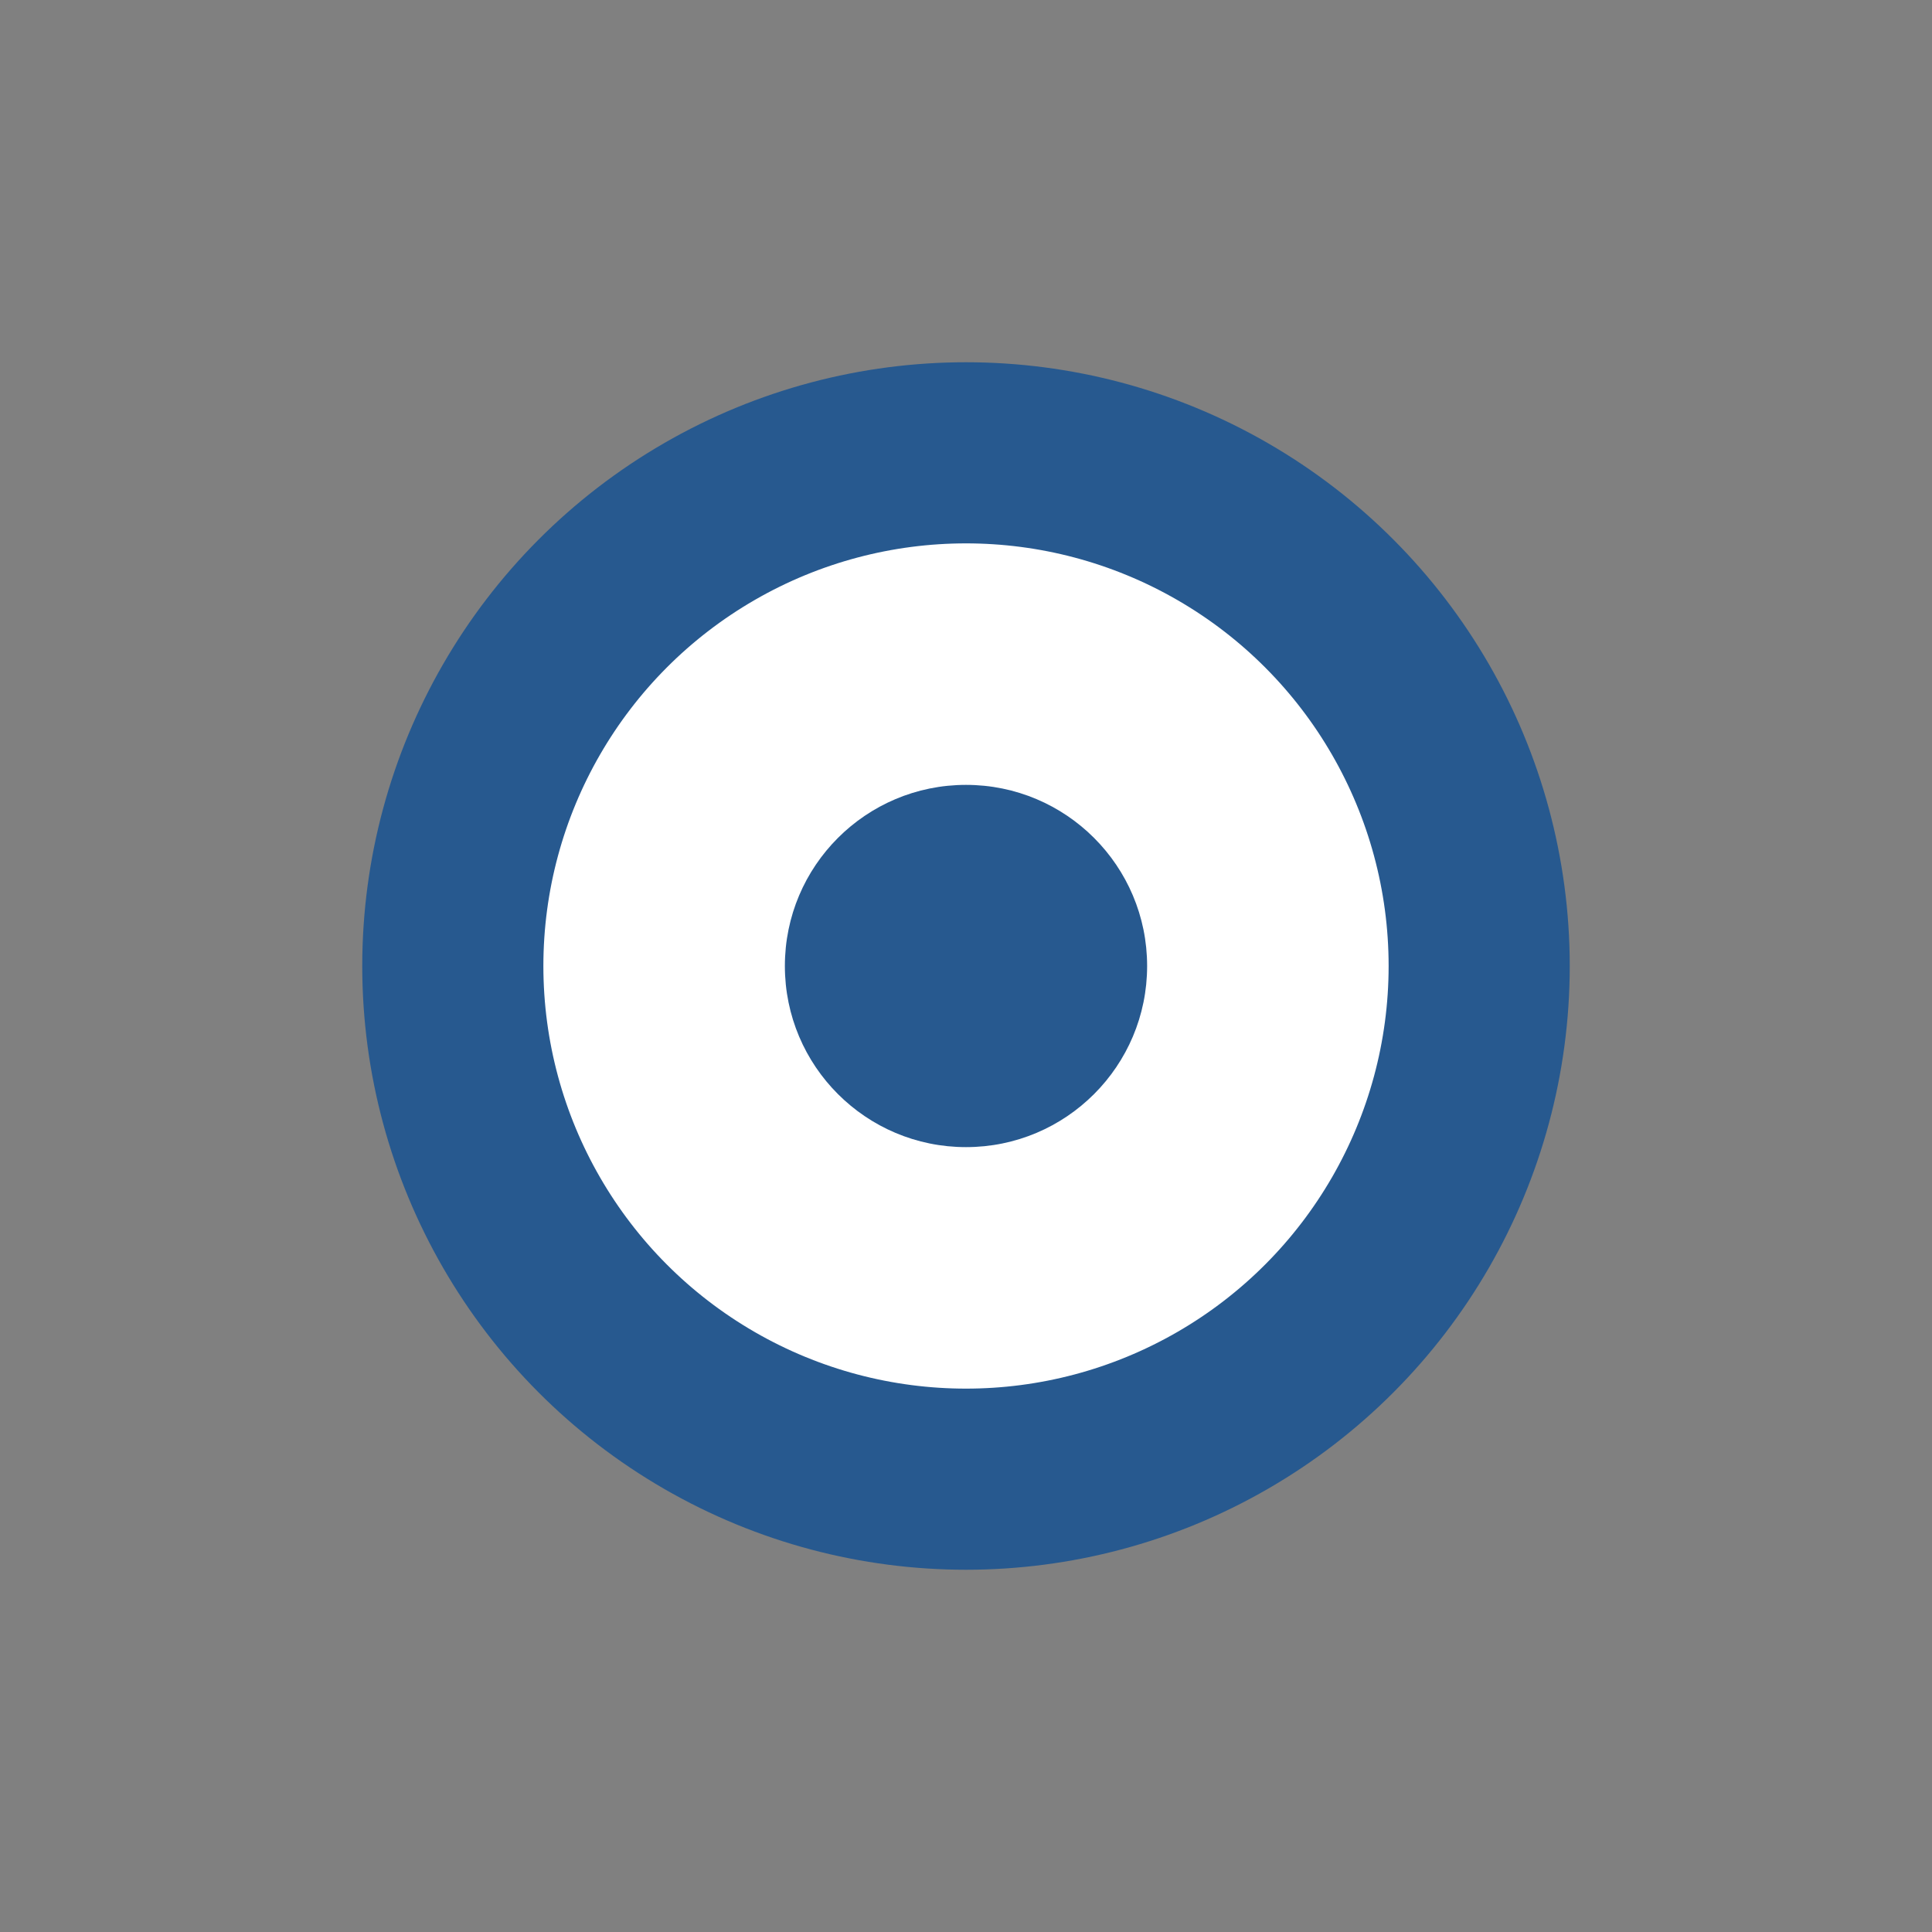
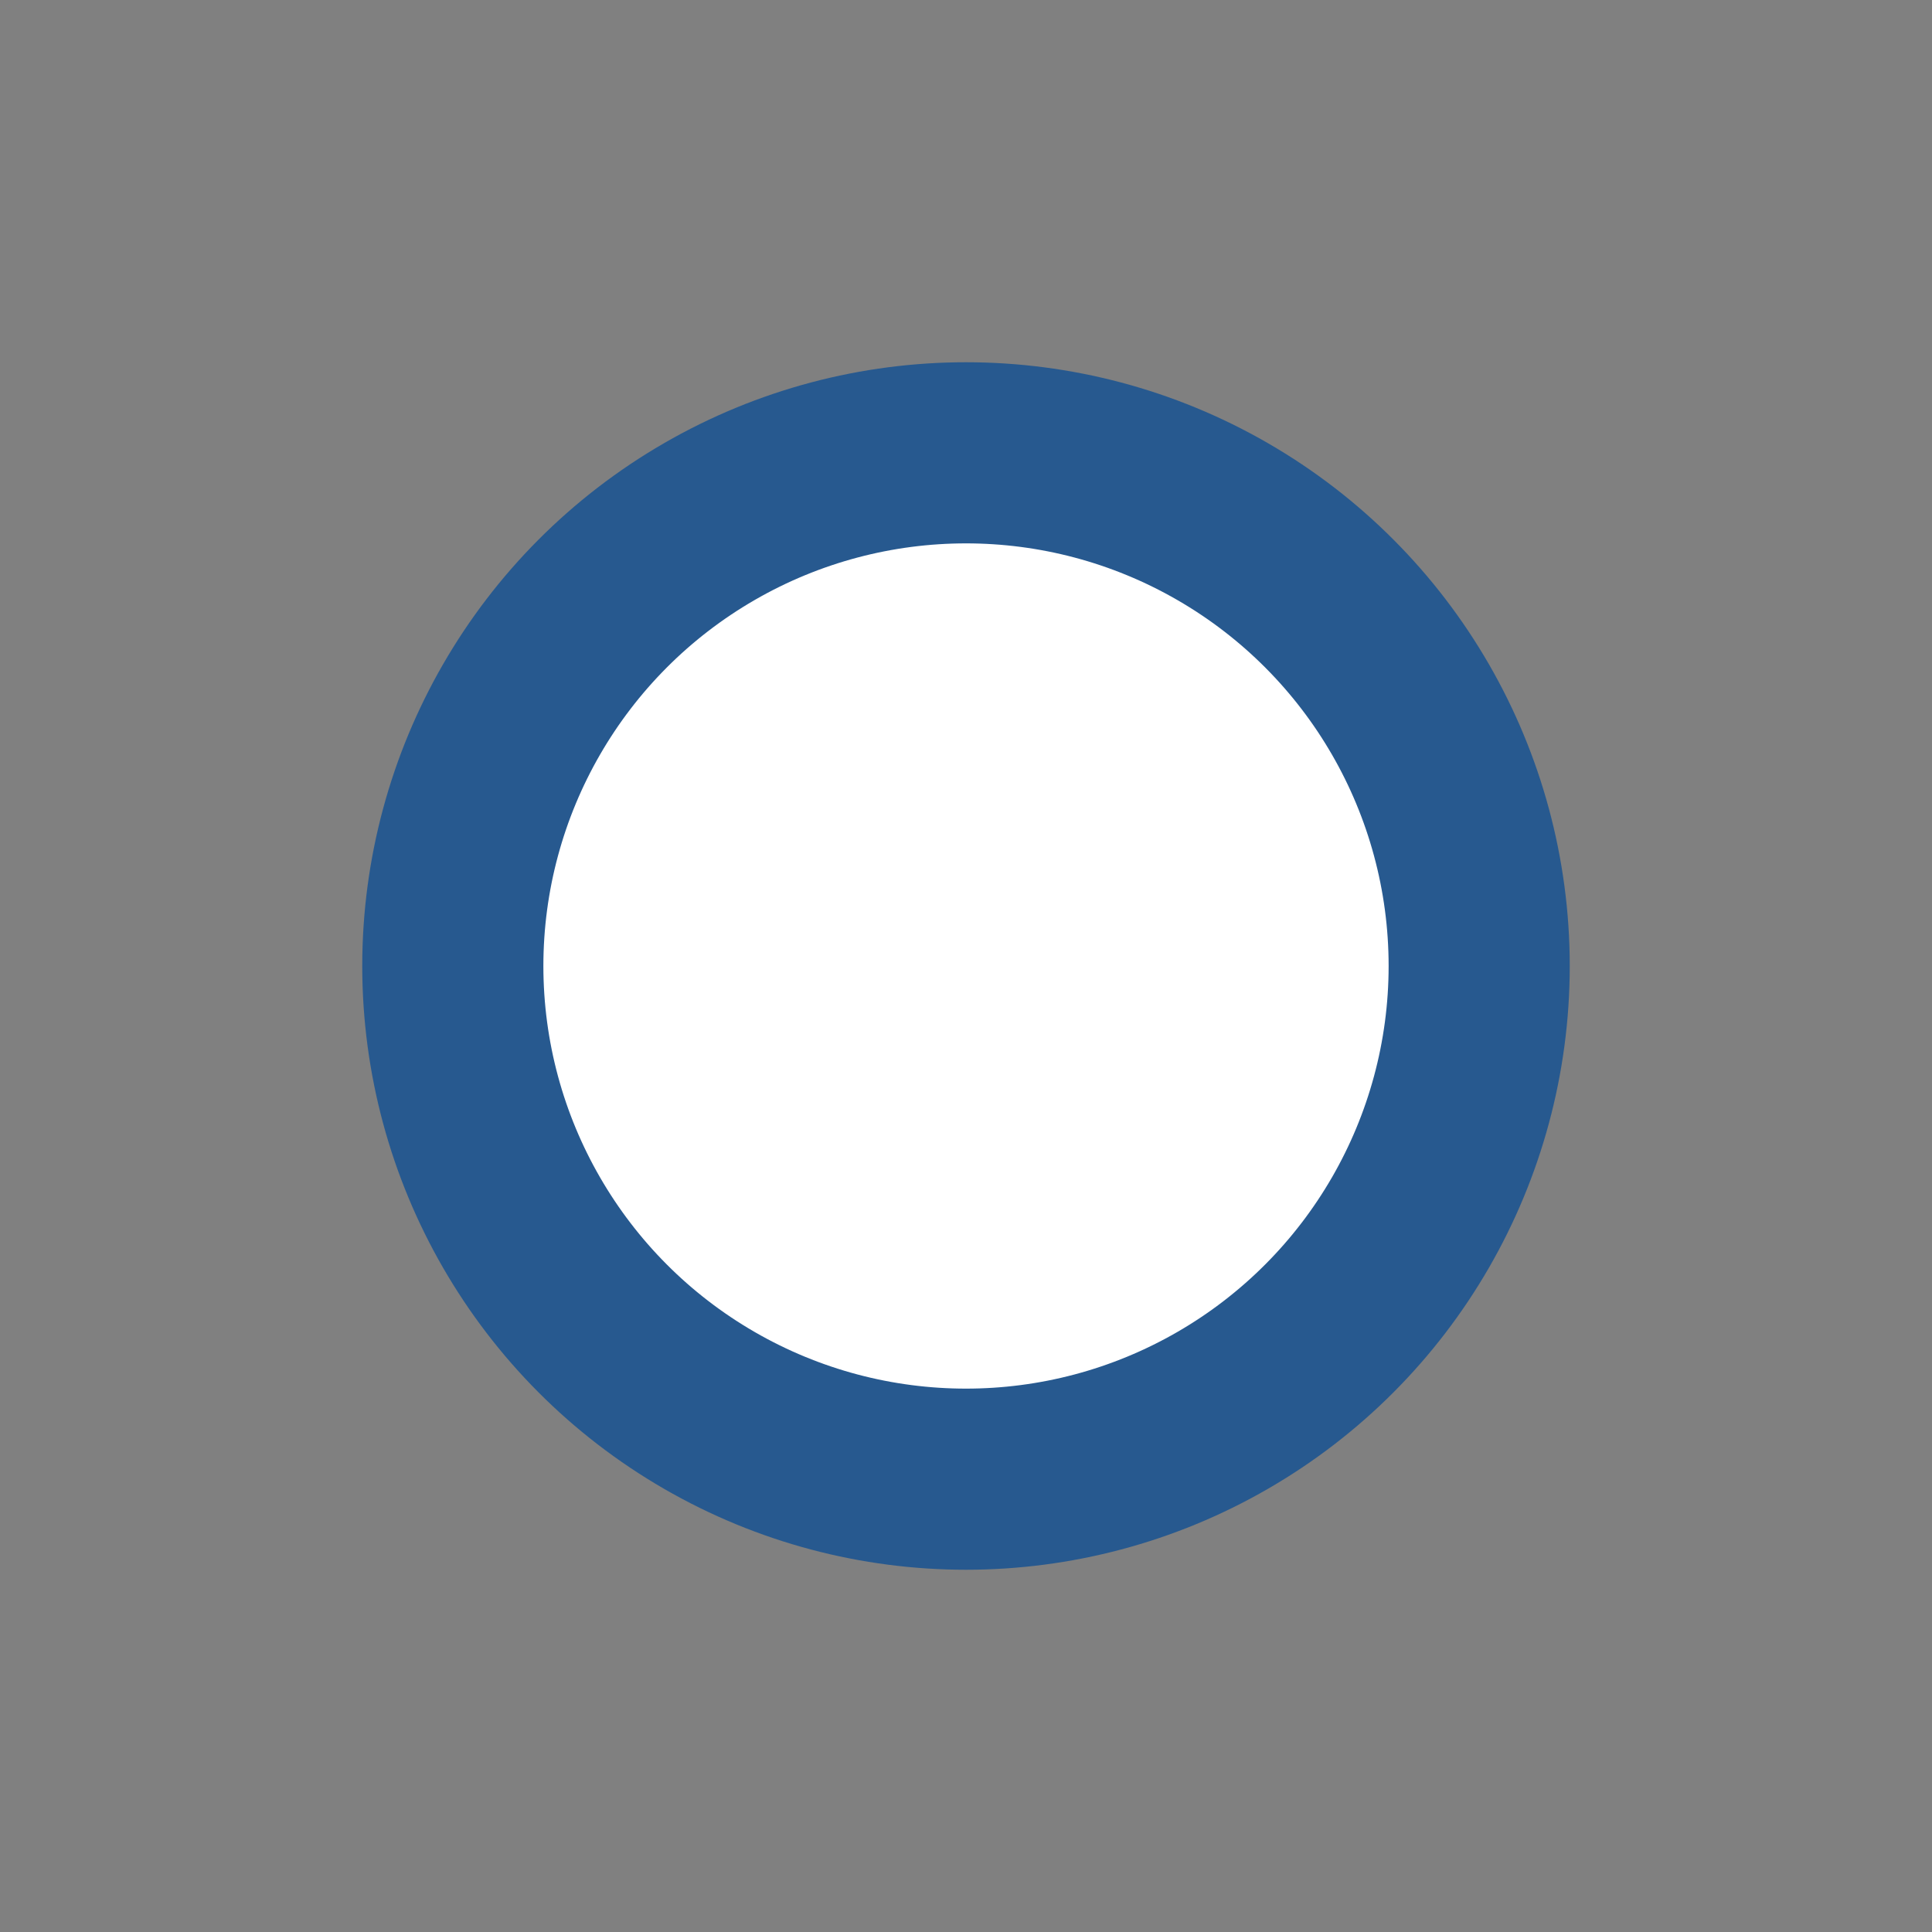
<svg xmlns="http://www.w3.org/2000/svg" id="Layer_1" data-name="Layer 1" viewBox="0 0 32 32">
  <rect x="0" y="0" width="32" height="32" fill="#808080" stroke="none" />
  <defs>
    <style>
      .cls-1 {
        fill: #27598f;
      }

      .cls-2 {
        fill: #fff;
        stroke: #27598f;
        stroke-width: 3px;
      }
    </style>
  </defs>
  <circle class="cls-2" cx="16" cy="16" r="8.5" />
-   <circle class="cls-1" cx="16" cy="16" r="3" />
</svg>